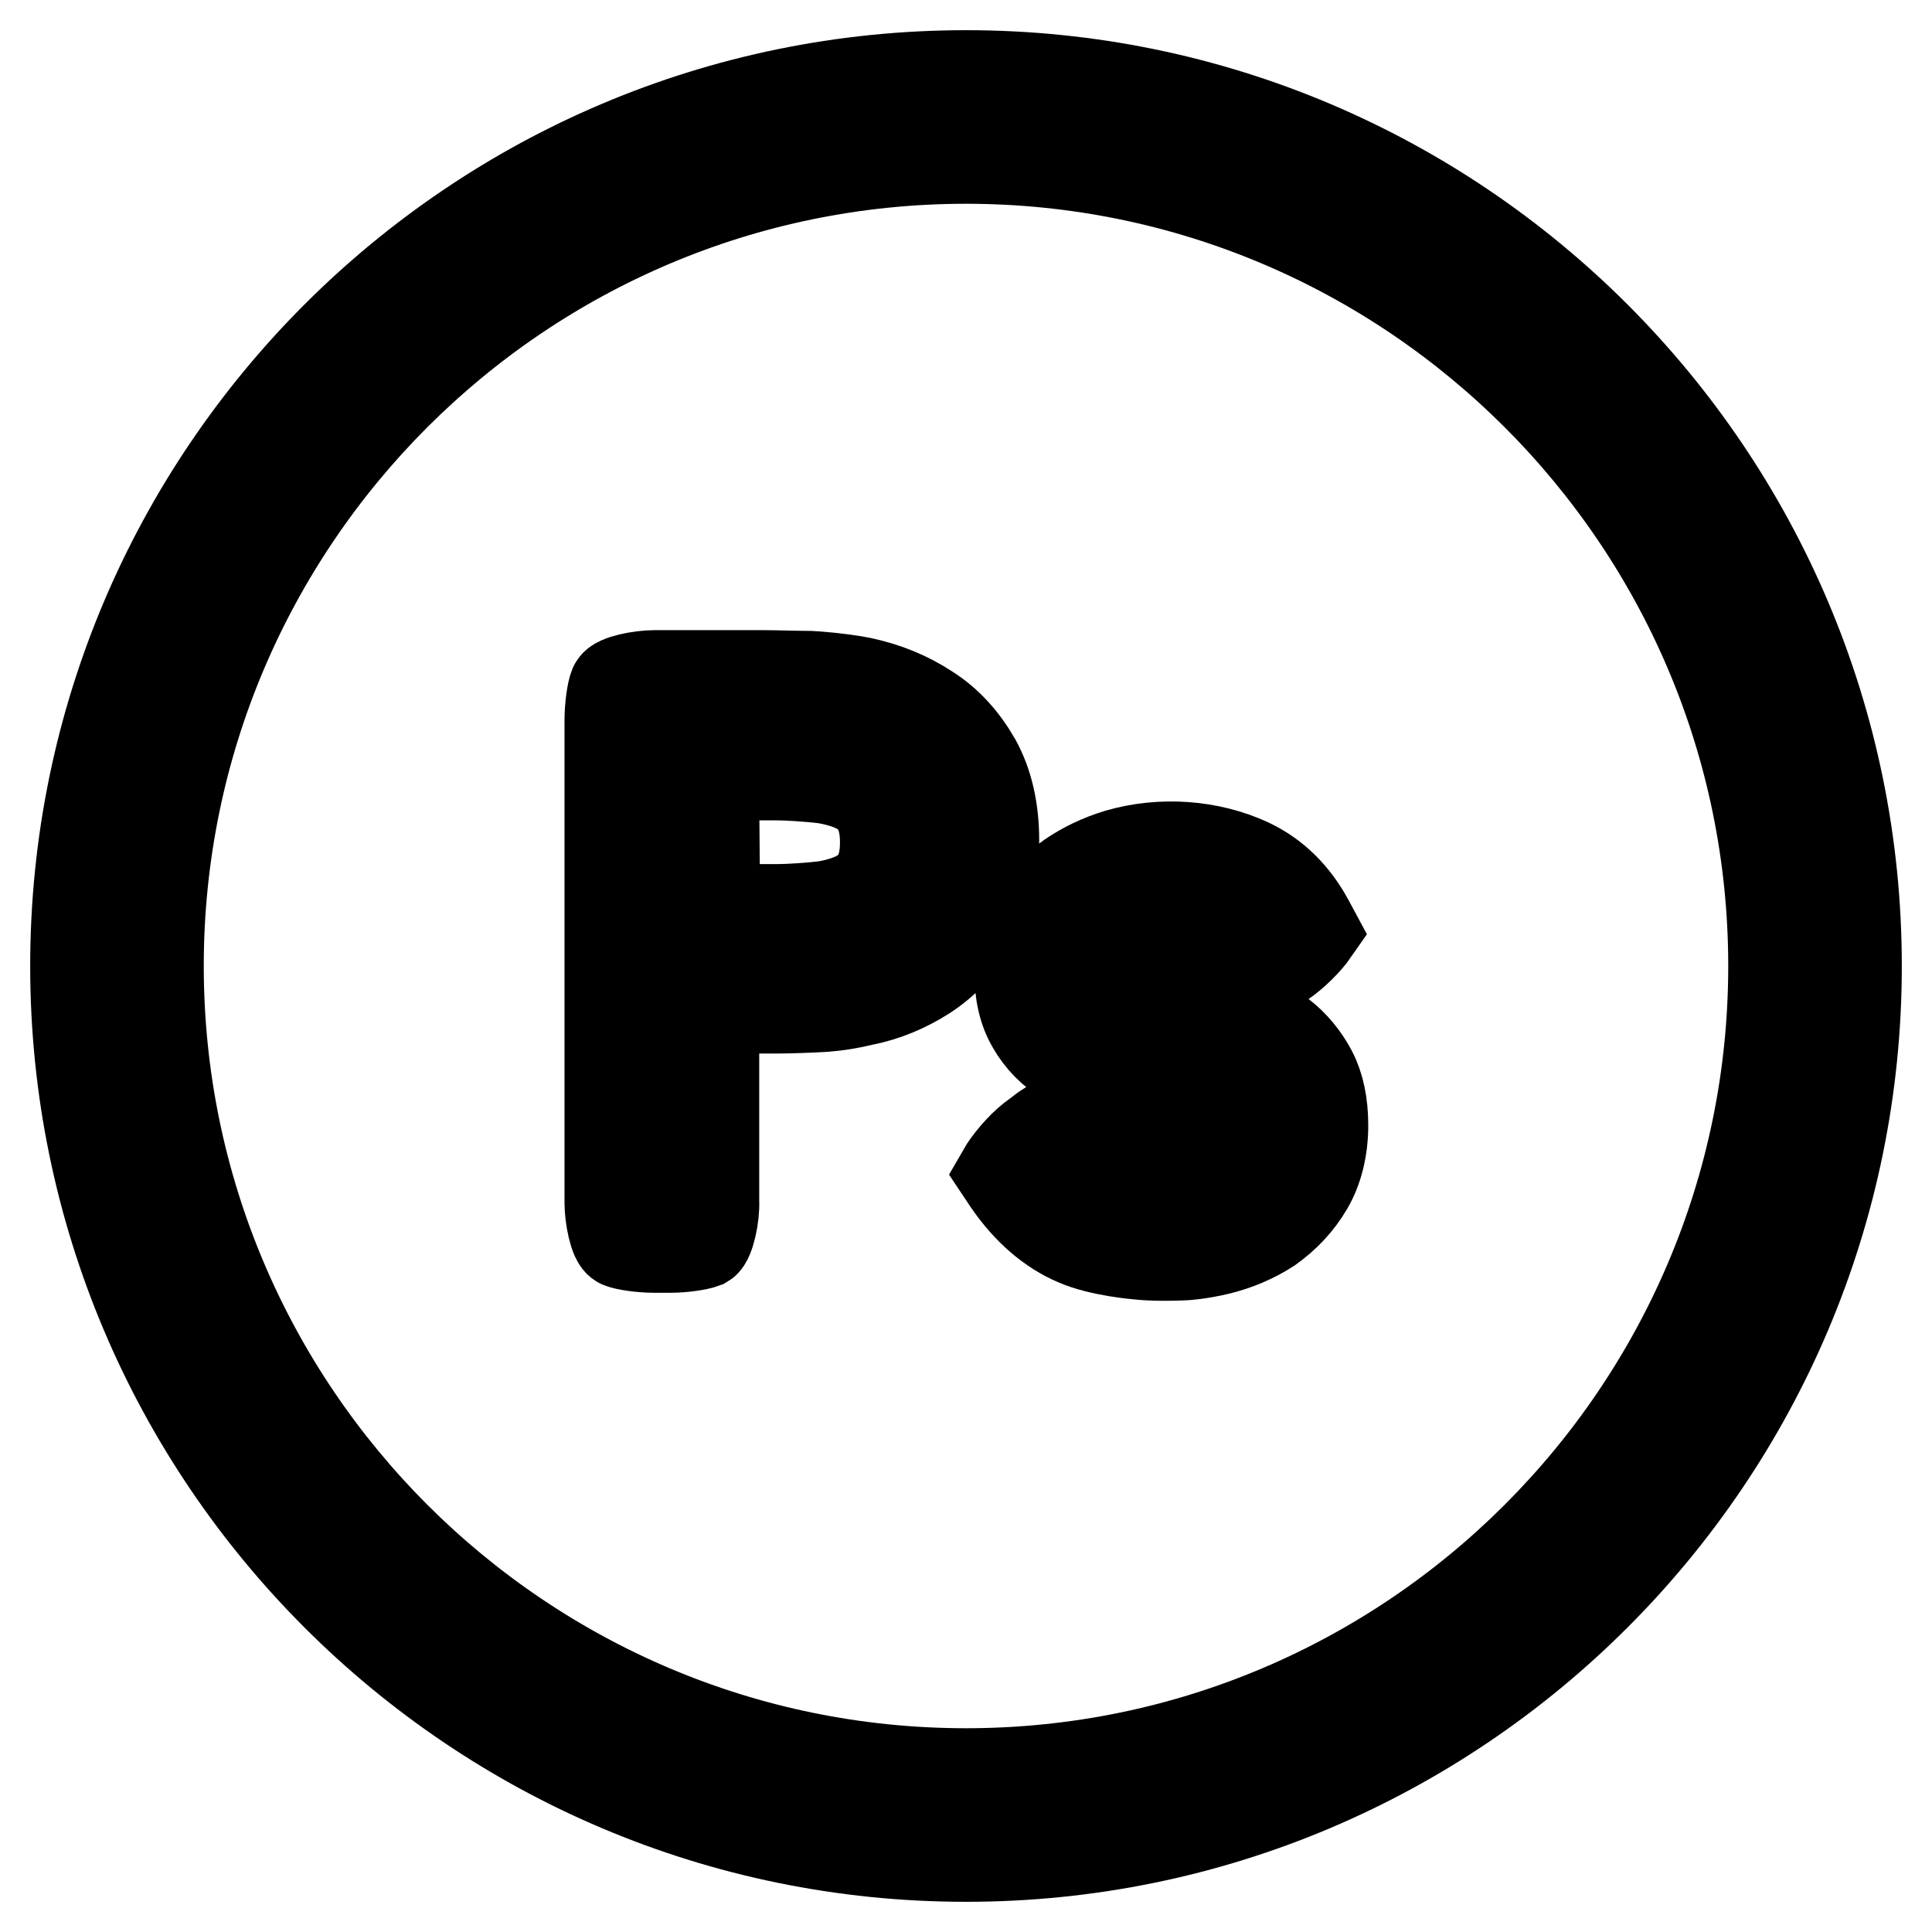
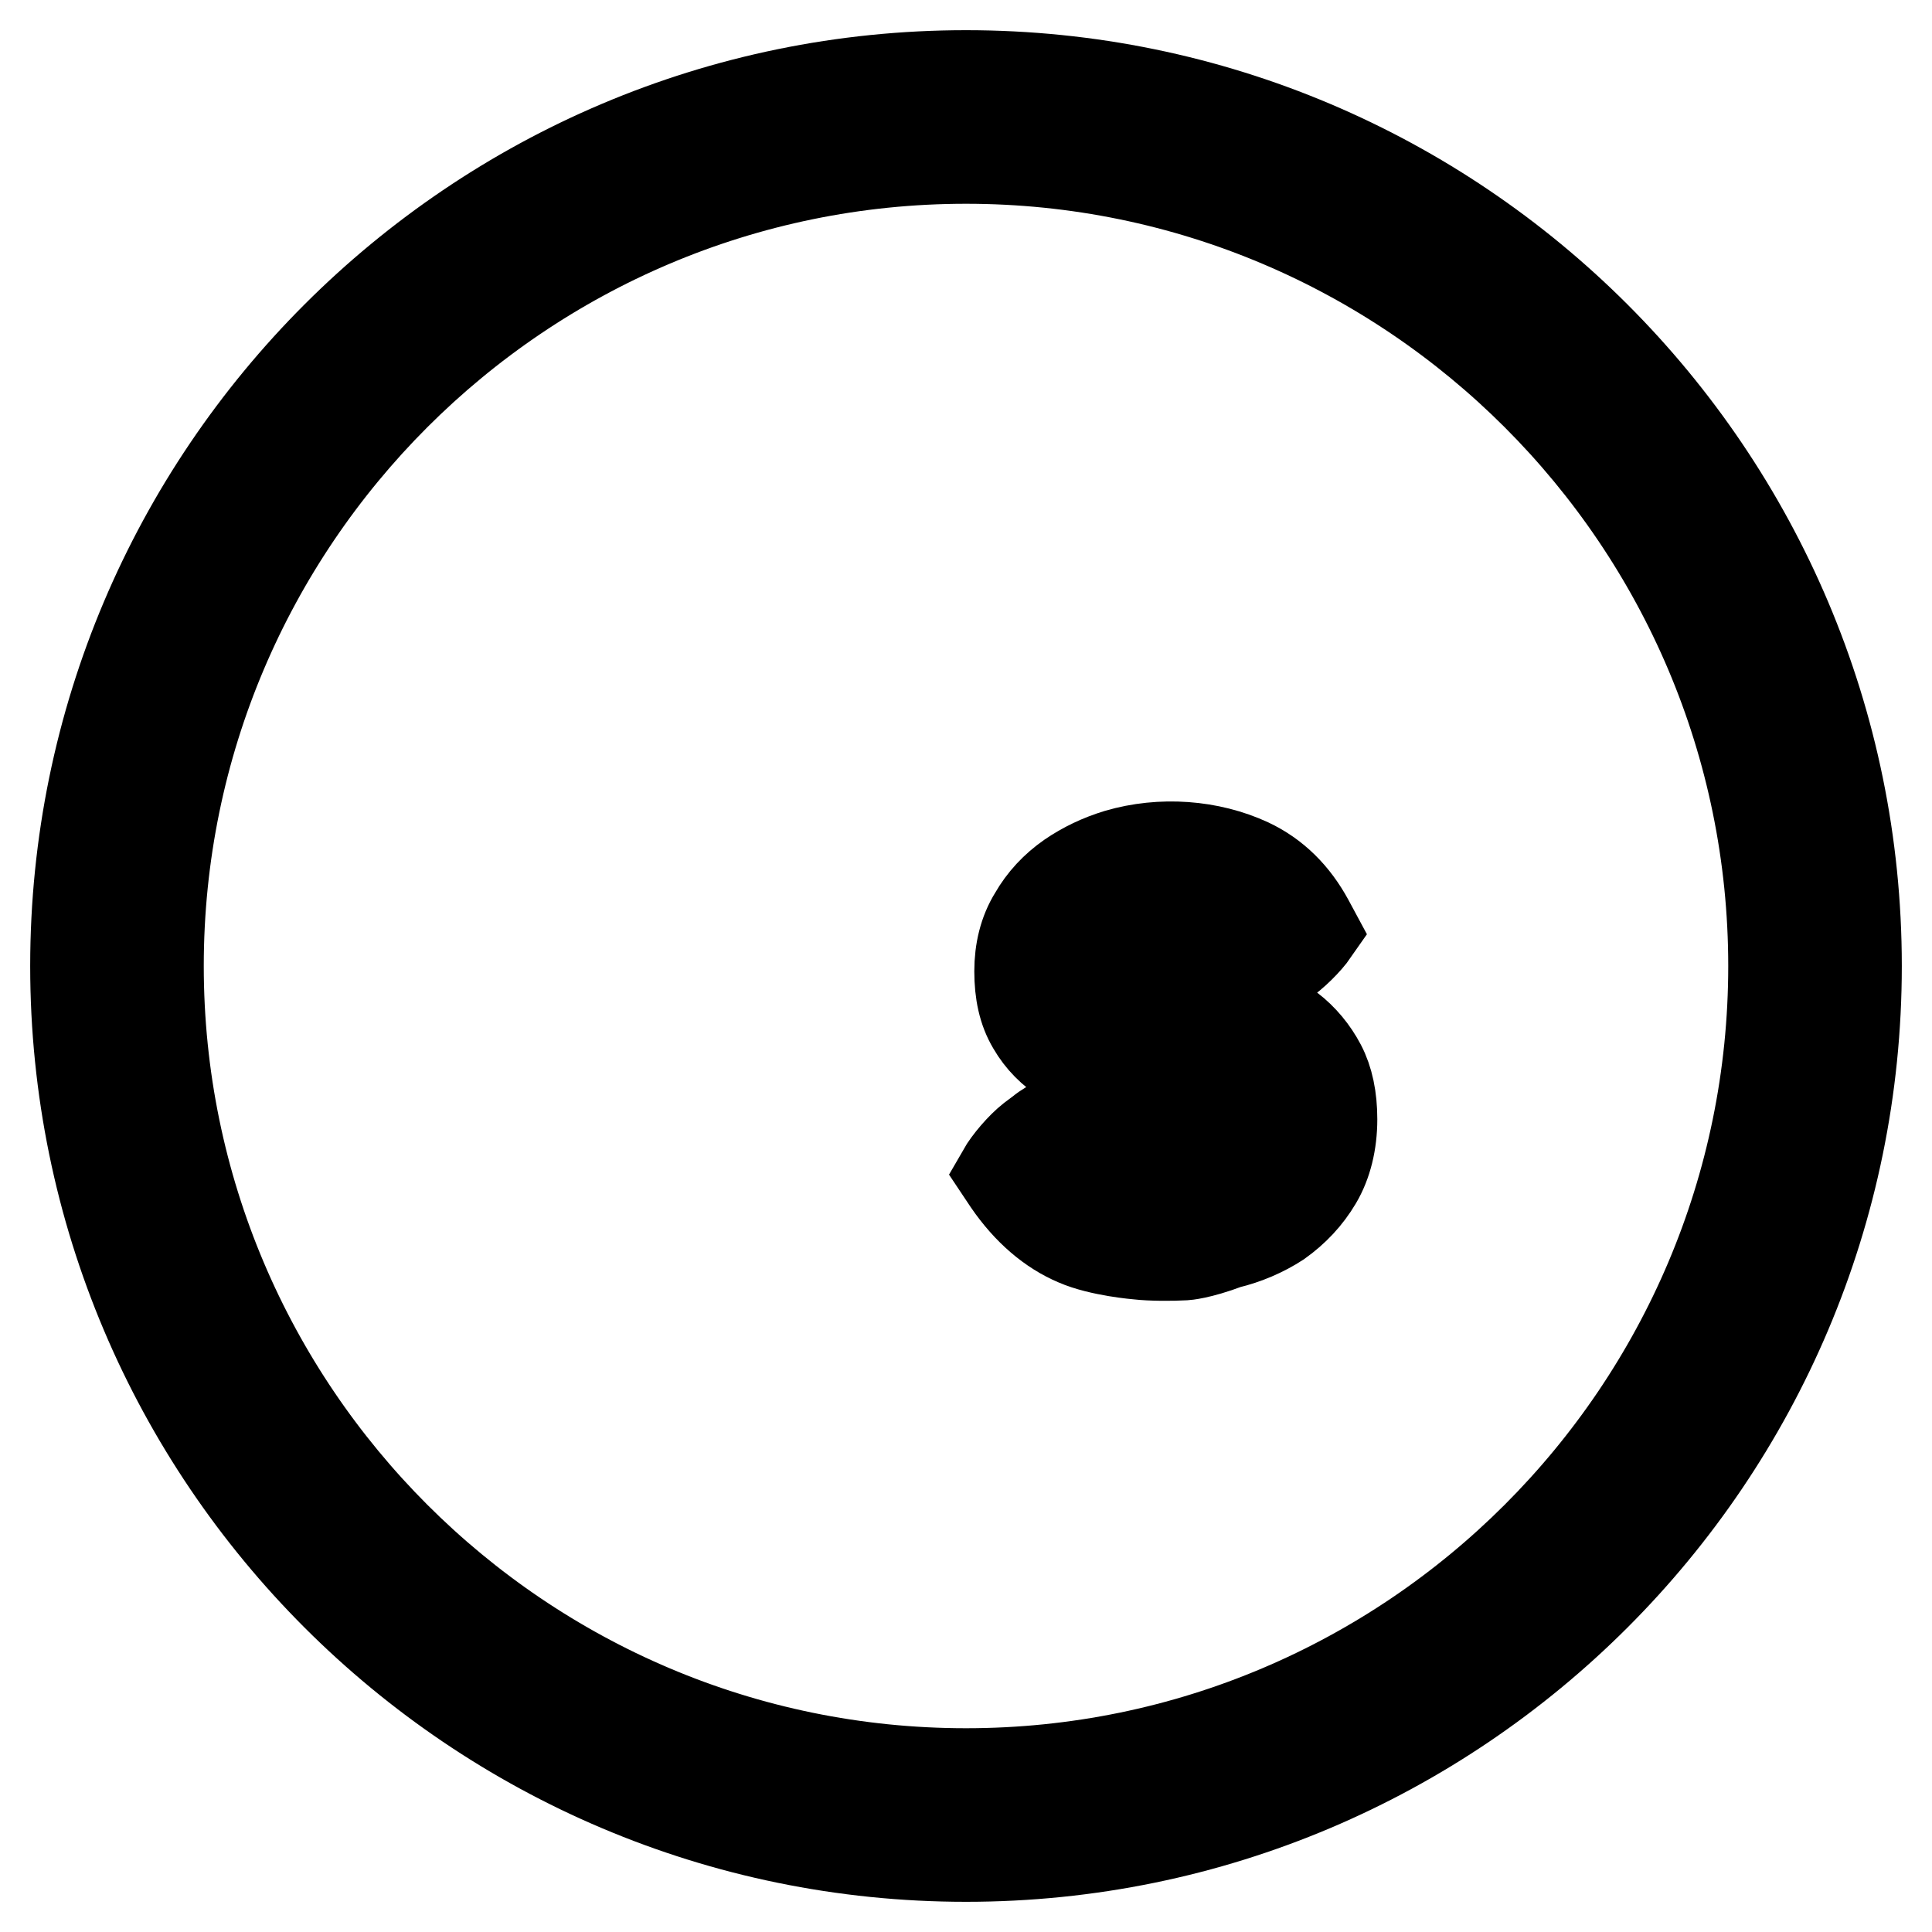
<svg xmlns="http://www.w3.org/2000/svg" version="1.1" x="0px" y="0px" viewBox="0 0 256 256" enable-background="new 0 0 256 256" xml:space="preserve">
  <g>
    <g>
      <g>
        <g>
          <path stroke-width="12" fill-opacity="0" stroke="#000000" d="M128,246c-65.1,0-118-52.9-118-118C10,62.9,62.9,10,128,10c65.1,0,118,52.9,118,118C246,193.1,193.1,246,128,246z M128,21C69,21,21,69,21,128s48,107,107,107s107-48,107-107C235,69,187,21,128,21z" />
          <g>
            <g>
              <g>
-                 <path stroke-width="12" fill-opacity="0" stroke="#000000" d="M93.3,164.7c-0.8,0.3-2.8,0.6-4.5,0.6h-2.1c-1.7,0-3.8-0.3-4.5-0.6c-0.8-0.3-1.4-3.5-1.4-5.3v-64c0-1.7,0.3-3.8,0.6-4.5c0.3-0.8,3.5-1.4,5.3-1.4h14.5c1.7,0,4.5,0.1,6.2,0.1c0,0,3.6,0.2,6.7,0.8c3.3,0.7,6.2,1.9,8.8,3.6c2.7,1.7,4.8,4.1,6.4,6.9c1.6,2.9,2.4,6.4,2.4,10.5c0,4.3-0.9,8-2.6,10.9c-1.7,2.9-3.9,5.2-6.5,6.9c-2.5,1.6-5.3,2.8-8.4,3.4c-2.9,0.7-5.2,0.8-5.2,0.8c-1.7,0.1-4.5,0.2-6.2,0.2h-5.1c-1.7,0-3.1,1.4-3.1,3.1v22.5C94.7,161.1,94,164.3,93.3,164.7z M86.3,156.6c0,1.7,0.7,3.1,1.4,3.1c0.8,0,1.4-1.4,1.4-3.1v-22.5c0-1.7,0.3-3.8,0.6-4.5c0.3-0.7,3.5-1.4,5.3-1.4h7.8c1.7,0,4.5-0.1,6.2-0.2c0,0,1.5-0.1,4-0.6c2.4-0.5,4.6-1.4,6.6-2.7c2-1.2,3.5-2.9,4.7-5c1.2-2.1,1.8-4.8,1.8-8.1c0-3.2-0.6-5.8-1.7-7.9c-1.2-2.1-2.6-3.7-4.6-5c-2-1.3-4.3-2.2-6.9-2.8c-2.7-0.6-5.6-0.7-5.6-0.7c-1.7-0.1-4.5-0.1-6.2-0.1H89.5c-1.7,0-3.1,1.4-3.1,3.1L86.3,156.6L86.3,156.6z M109.1,125.6c-1.7,0.2-4.5,0.4-6.2,0.4H95c-1.7,0-3.8-0.3-4.5-0.6c-0.8-0.3-1.4-3.5-1.4-5.3v-17c0-1.7,0.3-3.8,0.6-4.5c0.3-0.8,3.5-1.4,5.3-1.4h7.8c1.7,0,4.5,0.2,6.2,0.4c0,0,5.6,0.7,8.7,2.9c3.3,2.4,5.1,6.1,5.1,11c0,4.9-1.7,8.6-5.1,11C114.7,124.9,109.1,125.6,109.1,125.6z M94.7,117.4c0,1.7,1.4,3.1,3.1,3.1h5.1c1.7,0,4.5-0.2,6.2-0.4c0,0,3.3-0.4,5.4-1.9c1.9-1.4,2.8-3.4,2.8-6.6c0-3.1-0.9-5.2-2.8-6.6c-2.1-1.5-5.5-1.9-5.5-1.9c-1.7-0.2-4.5-0.4-6.2-0.4h-5.1c-1.7,0-3.1,1.4-3.1,3.1L94.7,117.4L94.7,117.4L94.7,117.4z" />
-               </g>
+                 </g>
              <g>
-                 <path stroke-width="12" fill-opacity="0" stroke="#000000" d="M157,166.3c-1.7,0.1-4.5,0.1-6.2-0.1c0,0-5-0.4-8.2-1.8c-3.3-1.4-6.4-4-9-7.8c-0.8-1.2-0.8-1.2-0.8-1.2c0.8-1.4,2.5-3.4,3.9-4.5l1.2-0.9c1.3-1.1,3.8-2.2,5.4-2.6c0,0,0,0,0.9,1.2c1.3,1.7,2.8,3,4.3,3.9c2,1.3,5.3,1.7,8.5,0.9c0.9-0.2,1.8-0.5,2.5-1c0.7-0.4,1.1-0.8,1.5-1.4c0.3-0.4,0.4-1,0.4-1.7c0-0.6-0.1-1.2-0.3-1.5c-0.4-0.5-0.8-0.9-1.4-1.3c-0.7-0.4-1.5-0.8-2.5-1c-1.1-0.3-2.3-0.6-3.5-0.8c-2.2-0.5-4.4-1-6.5-1.6c-2.2-0.7-4.2-1.6-5.9-2.6c-1.9-1.2-3.4-2.7-4.5-4.6c-1.2-2-1.7-4.4-1.7-7.2c0-2.7,0.6-5.2,1.9-7.3c1.2-2.1,2.8-3.8,4.8-5.2c1.9-1.3,4-2.3,6.3-3c5.8-1.7,12.2-1.2,17.4,1.2c3.4,1.6,6,4.2,7.9,7.7c0.7,1.3,0.7,1.3,0.7,1.3c-0.9,1.3-2.7,3.1-4.2,4.1l-1.2,0.8c-1.4,0.9-3.3,2-4,2.3c0,0,0,0-0.7-0.2c-0.7-0.2-1.4-0.6-1.8-1.3c-0.8-1.3-1.8-2.3-3-3.1c-1.7-1.1-4.2-1.4-7-0.8c-0.8,0.2-1.5,0.5-2.1,0.9c-0.5,0.3-0.9,0.7-1.3,1.2c-0.3,0.4-0.4,0.8-0.4,1.3c0,0.4,0.1,0.5,0.2,0.7c0.4,0.4,1,0.8,1.7,1.2c1,0.5,2.1,0.9,3.3,1.2c1.3,0.4,2.7,0.7,4.1,0.9c2.2,0.4,4.3,1,6.3,1.6c2.1,0.7,4,1.7,5.7,2.9c1.7,1.3,3.1,3,4.1,4.9c1,1.9,1.5,4.3,1.5,7.1c0,3.1-0.7,5.9-2,8.1c-1.3,2.2-3,4-5.1,5.5c-2,1.3-4.3,2.3-6.8,2.9C158.9,166.2,157,166.3,157,166.3z M140.7,154.8c-0.5,0.4,0.1,1.7,1.3,2.9c0,0,0.9,0.9,2.7,1.6c4,1.7,10,2.2,15.3,0.9c1.9-0.5,3.6-1.2,5.1-2.1c1.4-0.9,2.5-2.1,3.3-3.6c0.8-1.4,1.2-3.2,1.2-5.4c0-1.9-0.3-3.4-0.9-4.6c-0.6-1.2-1.4-2.2-2.5-3c-1.1-0.9-2.5-1.6-4.1-2.1c-1.7-0.6-3.6-1.1-5.5-1.4c-1.5-0.3-3.1-0.6-4.6-1c-1.6-0.5-3-1-4.2-1.6c-1.4-0.7-2.5-1.5-3.4-2.5c-1.1-1.2-1.7-2.7-1.7-4.4c0-1.6,0.4-3.1,1.3-4.4c0.8-1.2,1.8-2.1,3-2.8c1.1-0.7,2.3-1.2,3.7-1.5c4.3-1,8.3-0.4,11.3,1.5c1.2,0.7,1.2,0.7,1.2,0.7c1.1,1,2.4,1.6,2.9,1.2c0.6-0.4,0-1.7-1.2-2.9c0,0-0.2-0.2-1.8-0.9c-4-1.9-9.1-2.2-13.6-0.9c-1.8,0.5-3.4,1.3-4.8,2.2c-1.3,0.9-2.4,2-3.1,3.4c-0.7,1.3-1.1,2.8-1.1,4.6c0,1.9,0.3,3.4,1,4.5c0.7,1.1,1.6,2,2.7,2.8c1.3,0.8,2.8,1.5,4.5,2c1.9,0.6,3.9,1.1,6,1.5c1.3,0.3,2.6,0.6,3.8,0.9c1.5,0.4,2.8,1,3.9,1.7c1.2,0.7,2.3,1.7,3,2.8c0.9,1.3,1.3,2.8,1.3,4.6s-0.5,3.4-1.4,4.8c-0.8,1.2-1.9,2.2-3.3,3.1c-1.3,0.7-2.6,1.3-4.1,1.6c-4.6,1-9.4,0.4-12.5-1.6c-1.4-0.8-1.6-1-1.6-1C142.7,155,141.2,154.4,140.7,154.8z" />
+                 <path stroke-width="12" fill-opacity="0" stroke="#000000" d="M157,166.3c-1.7,0.1-4.5,0.1-6.2-0.1c0,0-5-0.4-8.2-1.8c-3.3-1.4-6.4-4-9-7.8c-0.8-1.2-0.8-1.2-0.8-1.2c0.8-1.4,2.5-3.4,3.9-4.5l1.2-0.9c1.3-1.1,3.8-2.2,5.4-2.6c0,0,0,0,0.9,1.2c1.3,1.7,2.8,3,4.3,3.9c2,1.3,5.3,1.7,8.5,0.9c0.9-0.2,1.8-0.5,2.5-1c0.7-0.4,1.1-0.8,1.5-1.4c0.3-0.4,0.4-1,0.4-1.7c0-0.6-0.1-1.2-0.3-1.5c-0.4-0.5-0.8-0.9-1.4-1.3c-0.7-0.4-1.5-0.8-2.5-1c-1.1-0.3-2.3-0.6-3.5-0.8c-2.2-0.5-4.4-1-6.5-1.6c-2.2-0.7-4.2-1.6-5.9-2.6c-1.9-1.2-3.4-2.7-4.5-4.6c-1.2-2-1.7-4.4-1.7-7.2c0-2.7,0.6-5.2,1.9-7.3c1.2-2.1,2.8-3.8,4.8-5.2c1.9-1.3,4-2.3,6.3-3c5.8-1.7,12.2-1.2,17.4,1.2c3.4,1.6,6,4.2,7.9,7.7c0.7,1.3,0.7,1.3,0.7,1.3c-0.9,1.3-2.7,3.1-4.2,4.1c-1.4,0.9-3.3,2-4,2.3c0,0,0,0-0.7-0.2c-0.7-0.2-1.4-0.6-1.8-1.3c-0.8-1.3-1.8-2.3-3-3.1c-1.7-1.1-4.2-1.4-7-0.8c-0.8,0.2-1.5,0.5-2.1,0.9c-0.5,0.3-0.9,0.7-1.3,1.2c-0.3,0.4-0.4,0.8-0.4,1.3c0,0.4,0.1,0.5,0.2,0.7c0.4,0.4,1,0.8,1.7,1.2c1,0.5,2.1,0.9,3.3,1.2c1.3,0.4,2.7,0.7,4.1,0.9c2.2,0.4,4.3,1,6.3,1.6c2.1,0.7,4,1.7,5.7,2.9c1.7,1.3,3.1,3,4.1,4.9c1,1.9,1.5,4.3,1.5,7.1c0,3.1-0.7,5.9-2,8.1c-1.3,2.2-3,4-5.1,5.5c-2,1.3-4.3,2.3-6.8,2.9C158.9,166.2,157,166.3,157,166.3z M140.7,154.8c-0.5,0.4,0.1,1.7,1.3,2.9c0,0,0.9,0.9,2.7,1.6c4,1.7,10,2.2,15.3,0.9c1.9-0.5,3.6-1.2,5.1-2.1c1.4-0.9,2.5-2.1,3.3-3.6c0.8-1.4,1.2-3.2,1.2-5.4c0-1.9-0.3-3.4-0.9-4.6c-0.6-1.2-1.4-2.2-2.5-3c-1.1-0.9-2.5-1.6-4.1-2.1c-1.7-0.6-3.6-1.1-5.5-1.4c-1.5-0.3-3.1-0.6-4.6-1c-1.6-0.5-3-1-4.2-1.6c-1.4-0.7-2.5-1.5-3.4-2.5c-1.1-1.2-1.7-2.7-1.7-4.4c0-1.6,0.4-3.1,1.3-4.4c0.8-1.2,1.8-2.1,3-2.8c1.1-0.7,2.3-1.2,3.7-1.5c4.3-1,8.3-0.4,11.3,1.5c1.2,0.7,1.2,0.7,1.2,0.7c1.1,1,2.4,1.6,2.9,1.2c0.6-0.4,0-1.7-1.2-2.9c0,0-0.2-0.2-1.8-0.9c-4-1.9-9.1-2.2-13.6-0.9c-1.8,0.5-3.4,1.3-4.8,2.2c-1.3,0.9-2.4,2-3.1,3.4c-0.7,1.3-1.1,2.8-1.1,4.6c0,1.9,0.3,3.4,1,4.5c0.7,1.1,1.6,2,2.7,2.8c1.3,0.8,2.8,1.5,4.5,2c1.9,0.6,3.9,1.1,6,1.5c1.3,0.3,2.6,0.6,3.8,0.9c1.5,0.4,2.8,1,3.9,1.7c1.2,0.7,2.3,1.7,3,2.8c0.9,1.3,1.3,2.8,1.3,4.6s-0.5,3.4-1.4,4.8c-0.8,1.2-1.9,2.2-3.3,3.1c-1.3,0.7-2.6,1.3-4.1,1.6c-4.6,1-9.4,0.4-12.5-1.6c-1.4-0.8-1.6-1-1.6-1C142.7,155,141.2,154.4,140.7,154.8z" />
              </g>
            </g>
          </g>
        </g>
      </g>
      <g />
      <g />
      <g />
      <g />
      <g />
      <g />
      <g />
      <g />
      <g />
      <g />
      <g />
      <g />
      <g />
      <g />
      <g />
    </g>
  </g>
</svg>